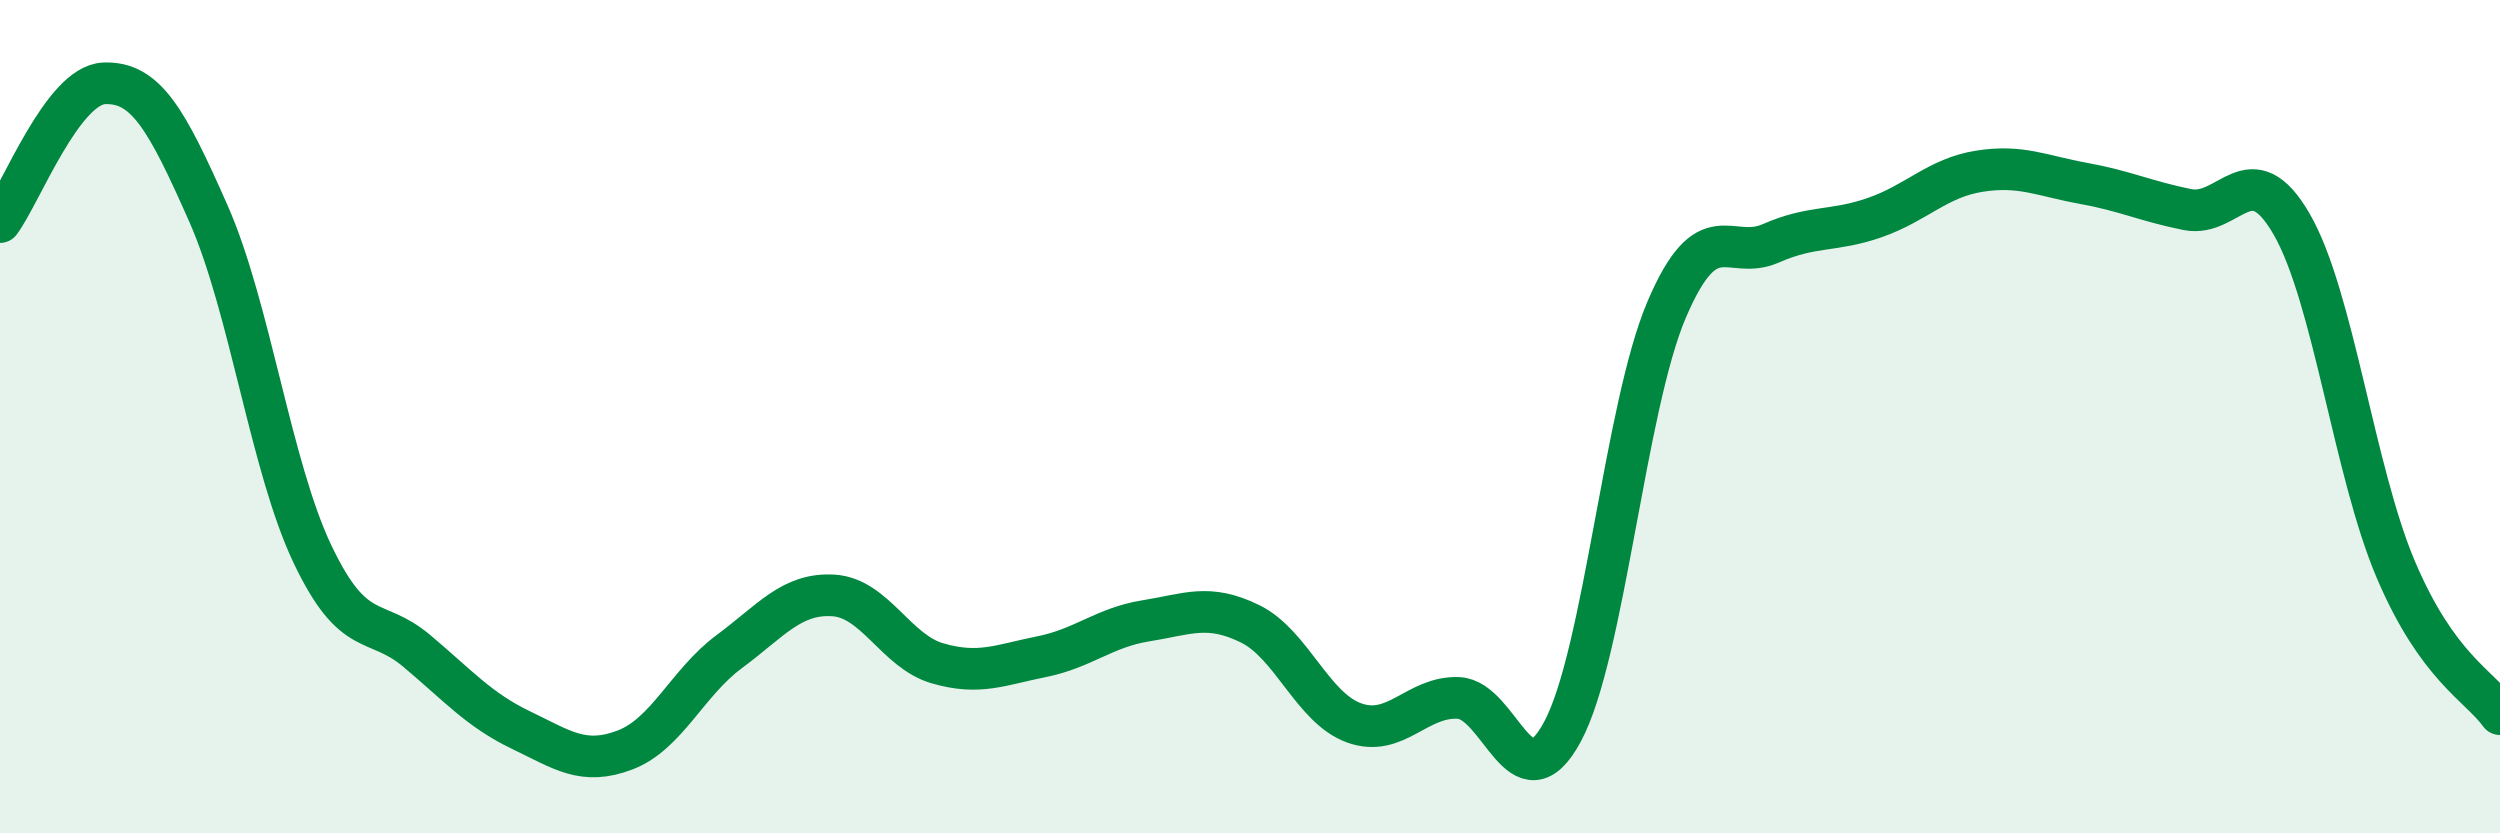
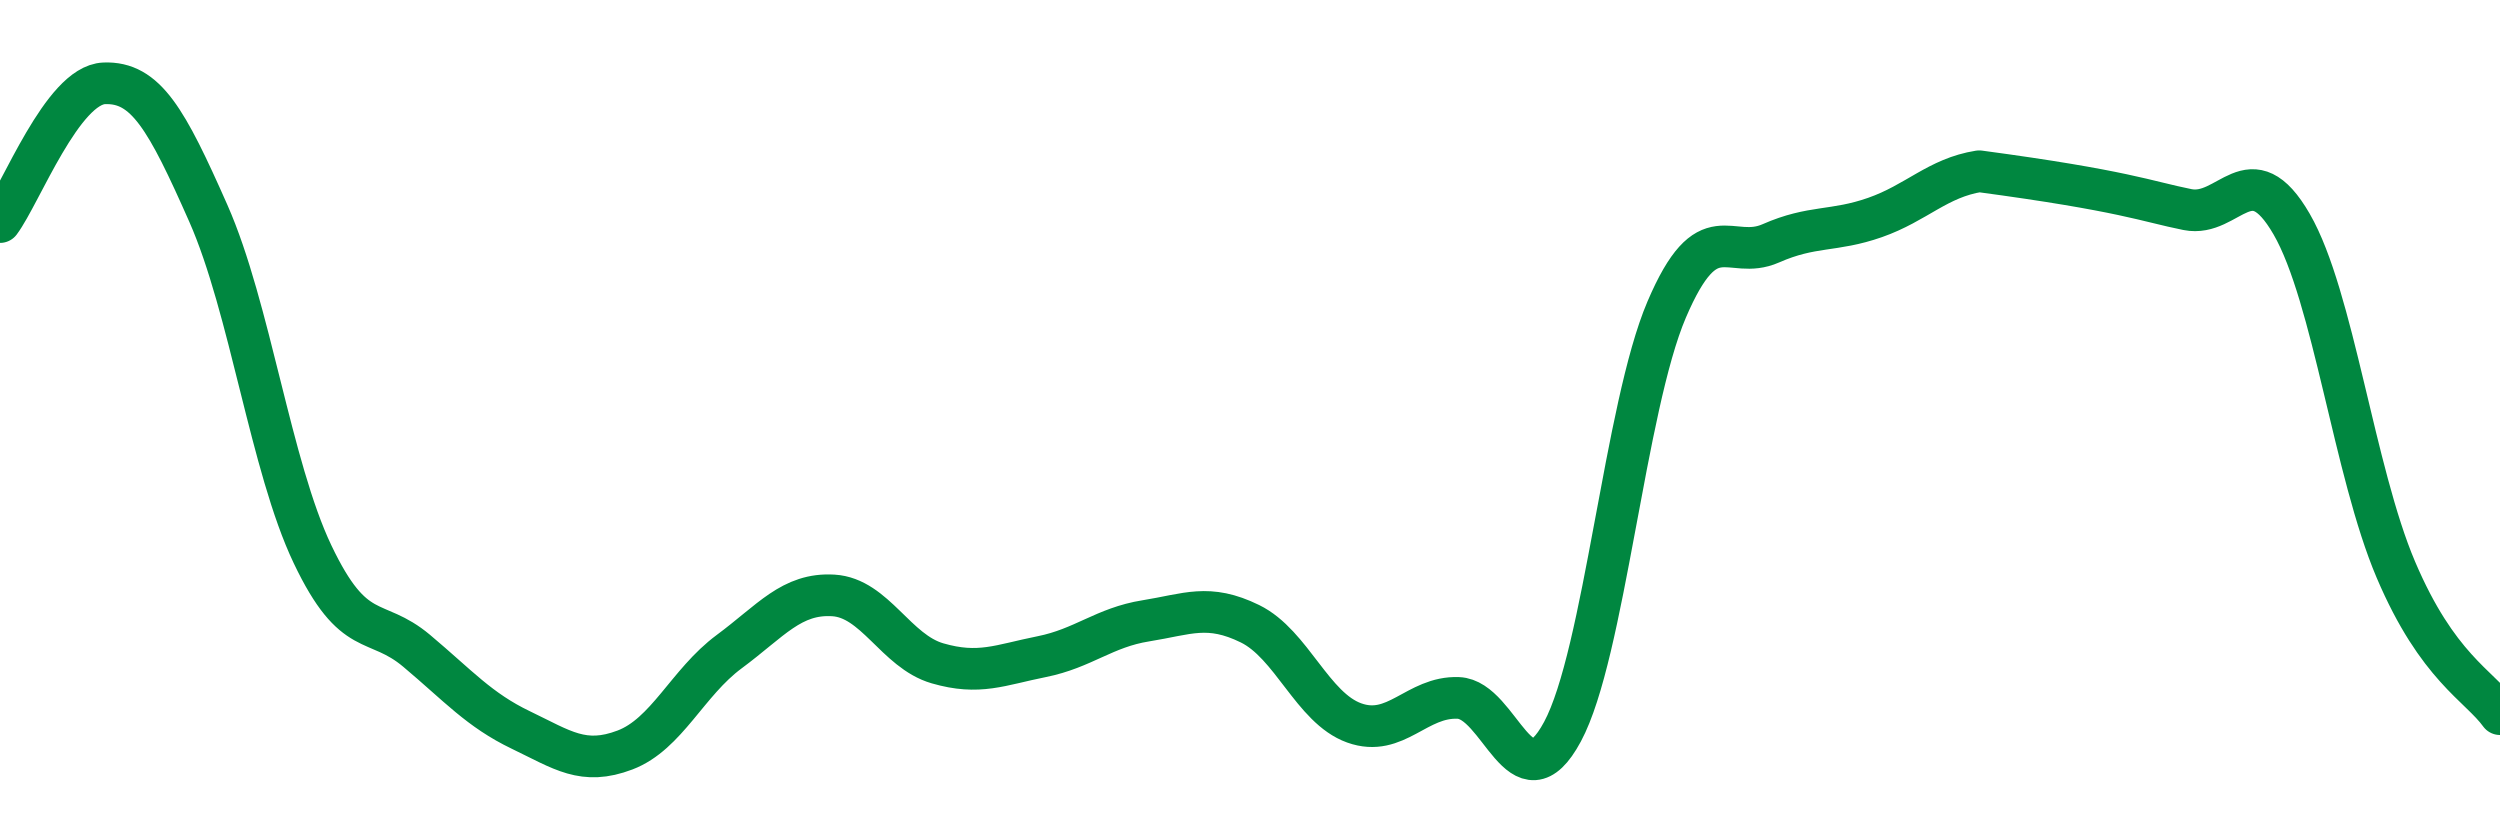
<svg xmlns="http://www.w3.org/2000/svg" width="60" height="20" viewBox="0 0 60 20">
-   <path d="M 0,5.33 C 0.5,4.66 1.5,2.04 2.5,2 C 3.5,1.96 4,2.86 5,5.12 C 6,7.38 6.5,11.2 7.5,13.3 C 8.5,15.4 9,14.78 10,15.62 C 11,16.46 11.5,17.04 12.5,17.52 C 13.5,18 14,18.38 15,18 C 16,17.62 16.5,16.38 17.5,15.64 C 18.5,14.9 19,14.23 20,14.29 C 21,14.35 21.5,15.63 22.5,15.92 C 23.5,16.21 24,15.96 25,15.76 C 26,15.56 26.5,15.06 27.5,14.9 C 28.5,14.74 29,14.48 30,14.97 C 31,15.46 31.5,16.99 32.5,17.35 C 33.5,17.71 34,16.71 35,16.75 C 36,16.79 36.5,19.42 37.5,17.56 C 38.5,15.7 39,9.77 40,7.43 C 41,5.09 41.5,6.28 42.5,5.84 C 43.5,5.4 44,5.57 45,5.22 C 46,4.87 46.5,4.27 47.5,4.11 C 48.5,3.95 49,4.22 50,4.4 C 51,4.58 51.5,4.83 52.5,5.03 C 53.5,5.23 54,3.65 55,5.38 C 56,7.11 56.5,11.32 57.5,13.67 C 58.5,16.02 59.5,16.45 60,17.14L60 20L0 20Z" fill="#008740" opacity="0.1" stroke-linecap="round" stroke-linejoin="round" />
-   <path d="M 0,5.33 C 0.5,4.66 1.5,2.04 2.5,2 C 3.5,1.96 4,2.86 5,5.12 C 6,7.38 6.5,11.2 7.5,13.3 C 8.5,15.4 9,14.78 10,15.62 C 11,16.46 11.5,17.04 12.5,17.52 C 13.5,18 14,18.38 15,18 C 16,17.62 16.5,16.38 17.5,15.64 C 18.5,14.9 19,14.23 20,14.29 C 21,14.35 21.5,15.63 22.5,15.92 C 23.5,16.21 24,15.96 25,15.76 C 26,15.56 26.5,15.06 27.5,14.9 C 28.5,14.74 29,14.48 30,14.97 C 31,15.46 31.5,16.99 32.5,17.35 C 33.5,17.71 34,16.71 35,16.75 C 36,16.79 36.5,19.42 37.5,17.56 C 38.5,15.7 39,9.77 40,7.43 C 41,5.09 41.5,6.28 42.5,5.84 C 43.5,5.4 44,5.57 45,5.22 C 46,4.87 46.5,4.27 47.5,4.11 C 48.5,3.95 49,4.22 50,4.4 C 51,4.58 51.5,4.83 52.5,5.03 C 53.5,5.23 54,3.65 55,5.38 C 56,7.11 56.5,11.32 57.5,13.67 C 58.5,16.02 59.5,16.45 60,17.14" stroke="#008740" stroke-width="1" fill="none" stroke-linecap="round" stroke-linejoin="round" />
+   <path d="M 0,5.33 C 0.5,4.66 1.5,2.04 2.5,2 C 3.5,1.96 4,2.86 5,5.12 C 6,7.38 6.5,11.2 7.5,13.3 C 8.5,15.4 9,14.78 10,15.62 C 11,16.46 11.5,17.04 12.5,17.52 C 13.5,18 14,18.38 15,18 C 16,17.62 16.5,16.38 17.5,15.64 C 18.5,14.9 19,14.23 20,14.29 C 21,14.35 21.5,15.63 22.5,15.92 C 23.5,16.21 24,15.96 25,15.76 C 26,15.56 26.5,15.06 27.5,14.9 C 28.5,14.74 29,14.48 30,14.97 C 31,15.46 31.5,16.99 32.5,17.35 C 33.5,17.71 34,16.71 35,16.75 C 36,16.79 36.5,19.42 37.5,17.56 C 38.5,15.7 39,9.77 40,7.43 C 41,5.09 41.5,6.28 42.5,5.84 C 43.5,5.4 44,5.57 45,5.22 C 46,4.87 46.5,4.27 47.5,4.11 C 51,4.58 51.5,4.83 52.5,5.03 C 53.5,5.23 54,3.65 55,5.38 C 56,7.11 56.5,11.32 57.5,13.67 C 58.5,16.02 59.5,16.45 60,17.14" stroke="#008740" stroke-width="1" fill="none" stroke-linecap="round" stroke-linejoin="round" />
</svg>